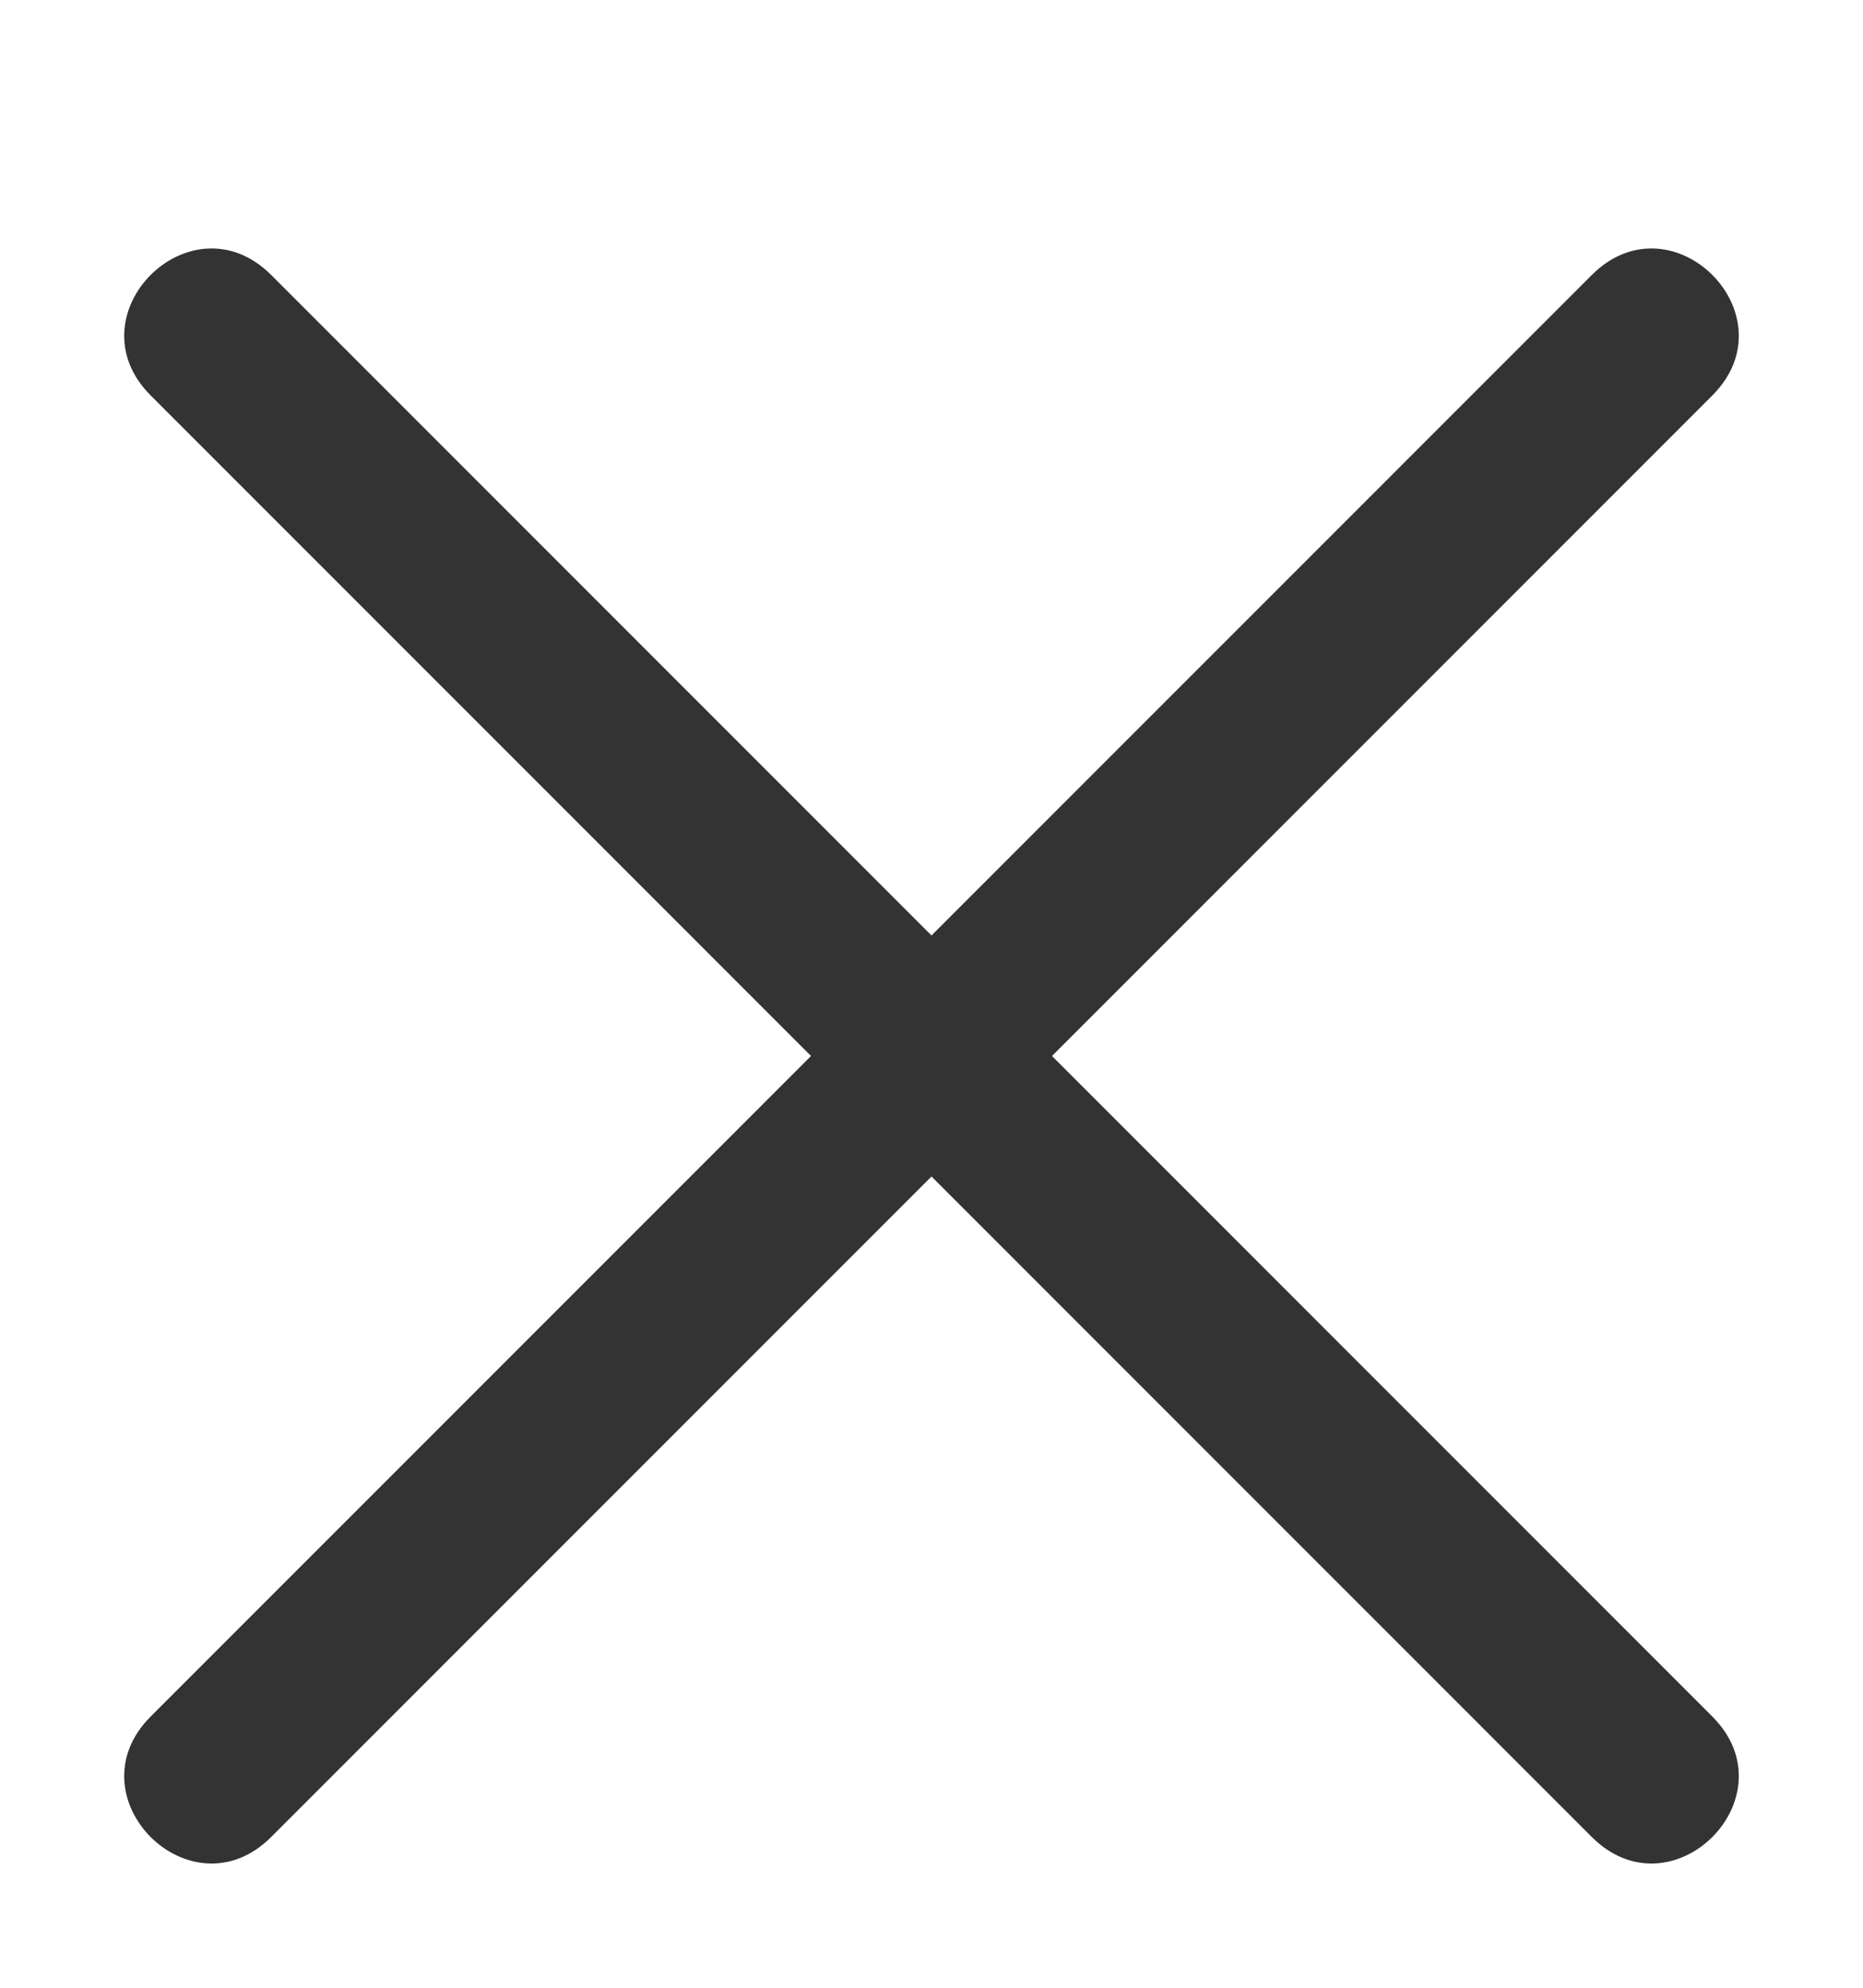
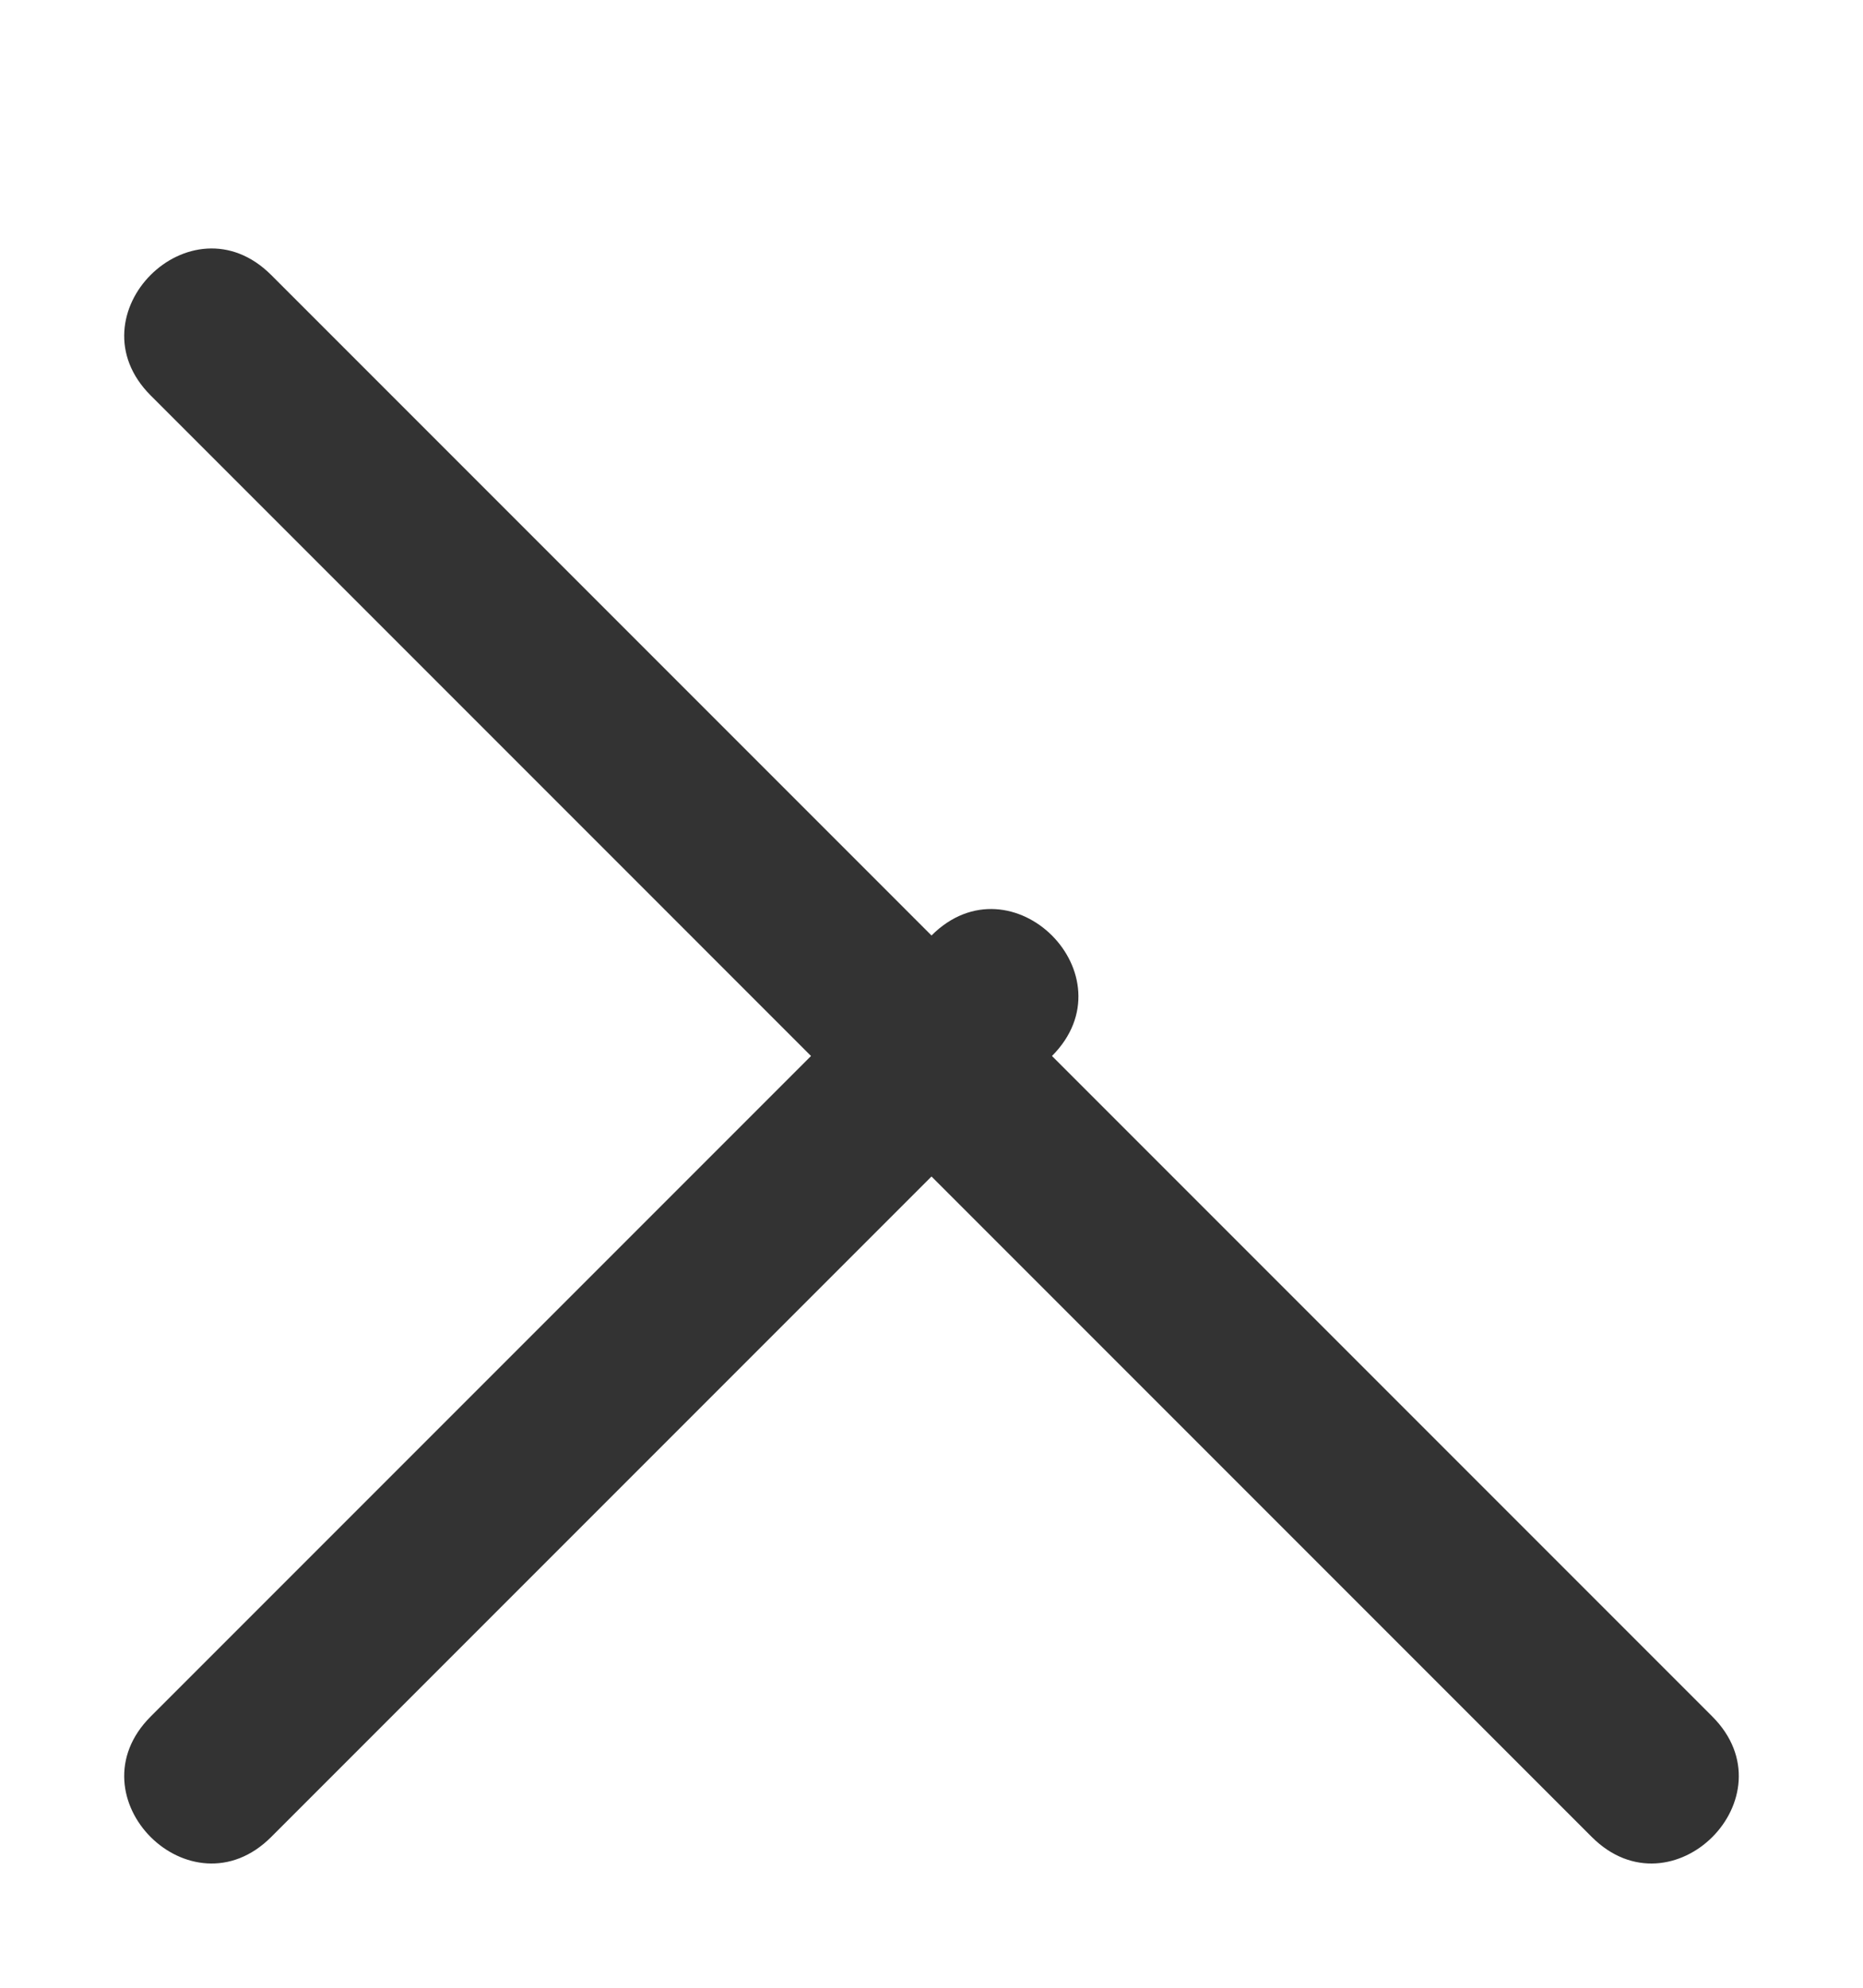
<svg xmlns="http://www.w3.org/2000/svg" width="15" height="16" viewBox="0 0 15 16">
-   <path fill="#333333" fill-rule="evenodd" d="M8.47 8.5l5.317 5.317c.646.647-.323 1.616-.97.97L7.5 9.47l-5.317 5.317c-.647.646-1.616-.323-.97-.97L6.53 8.5 1.213 3.183c-.646-.647.323-1.616.97-.97L7.5 7.53l5.317-5.317c.647-.646 1.616.323.97.97L8.47 8.5z" />
+   <path fill="#333333" fill-rule="evenodd" d="M8.47 8.5l5.317 5.317c.646.647-.323 1.616-.97.97L7.5 9.47l-5.317 5.317c-.647.646-1.616-.323-.97-.97L6.53 8.5 1.213 3.183c-.646-.647.323-1.616.97-.97L7.5 7.53c.647-.646 1.616.323.97.97L8.47 8.5z" />
</svg>